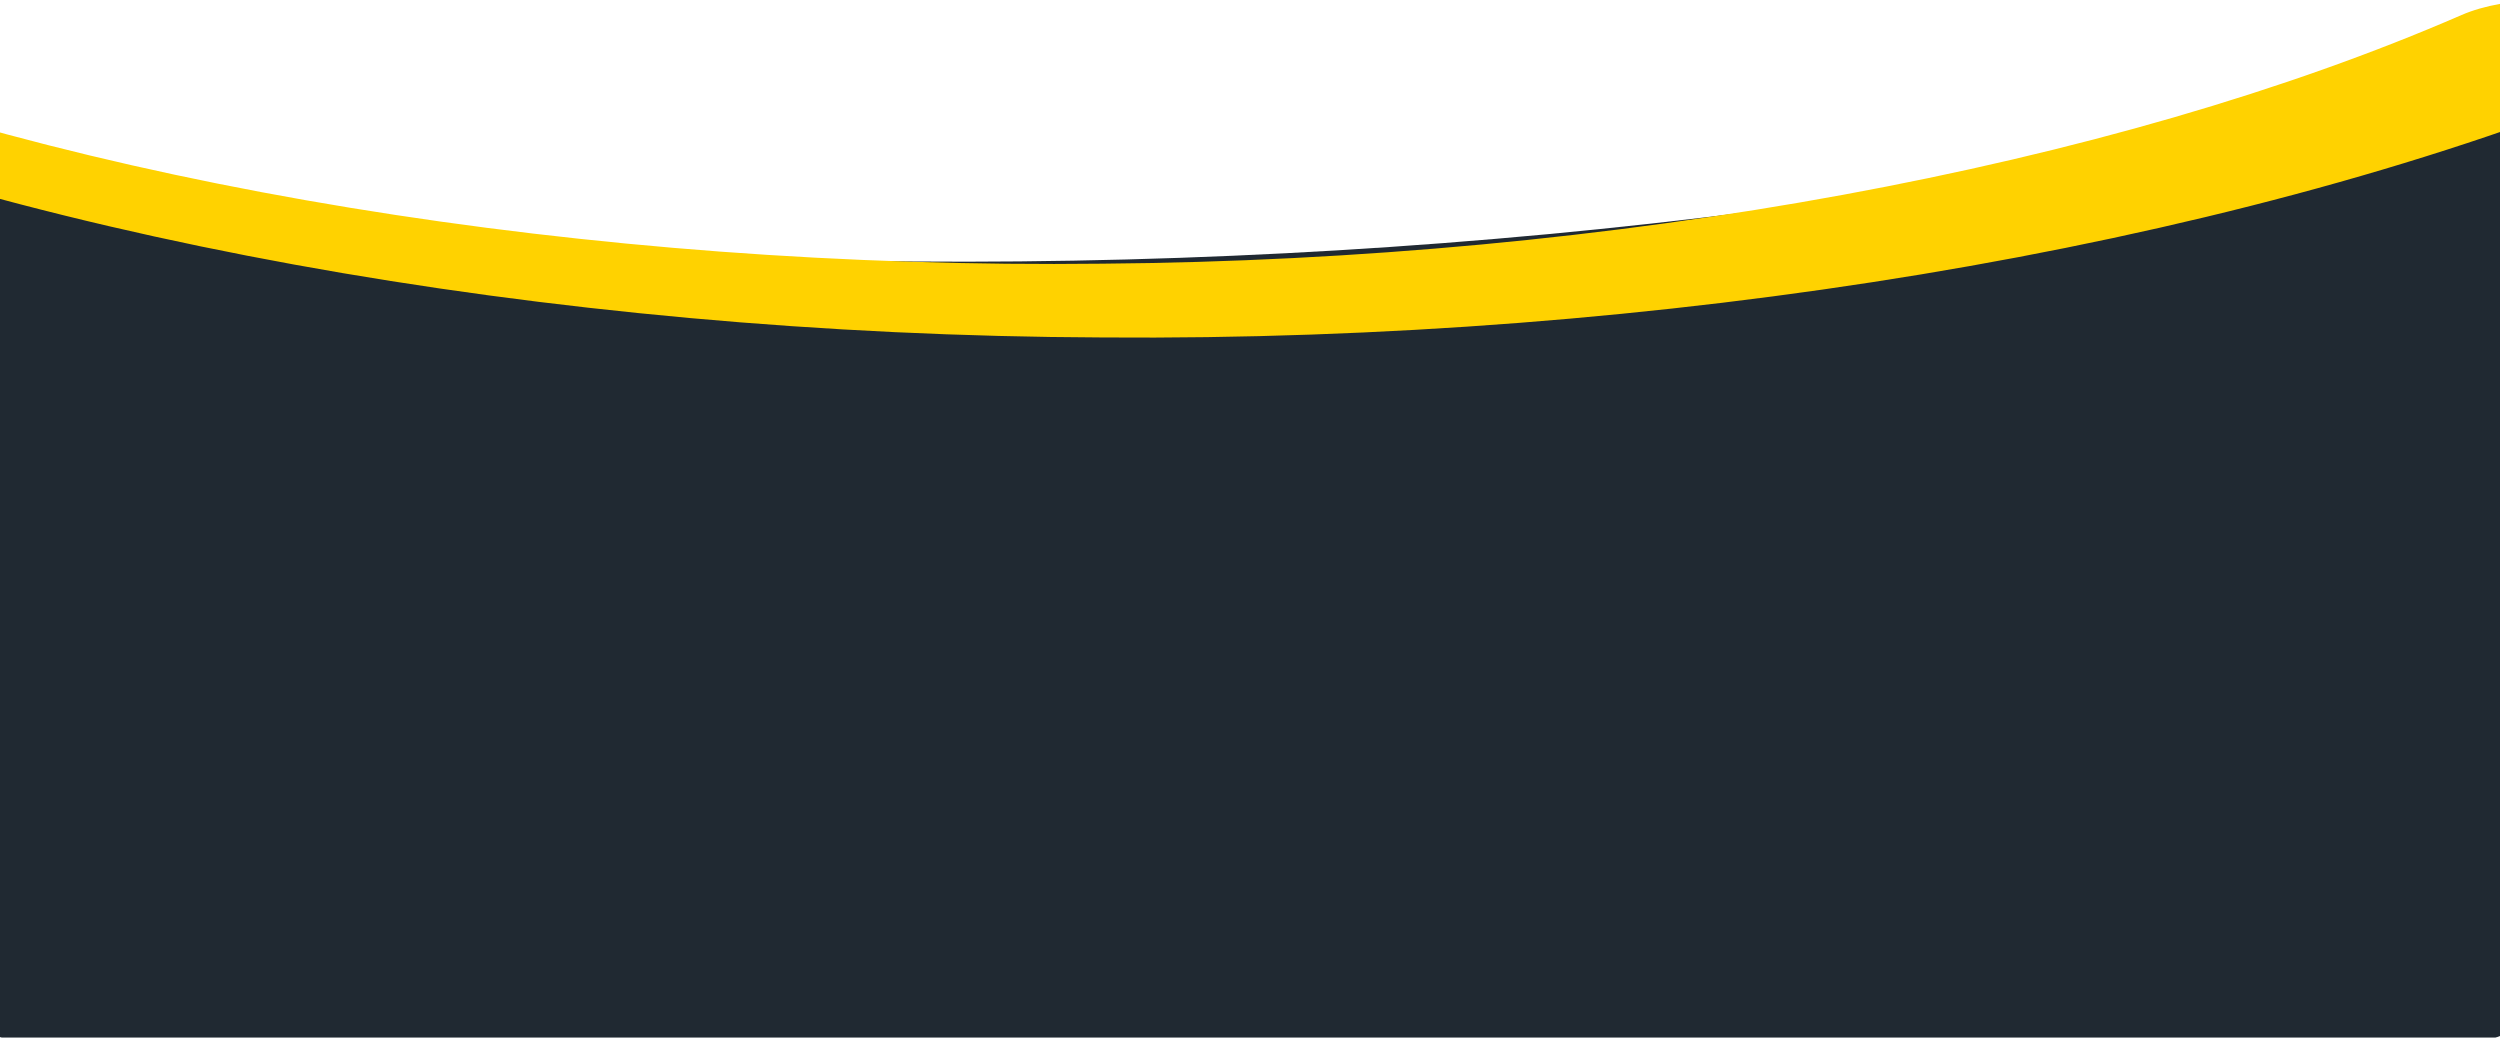
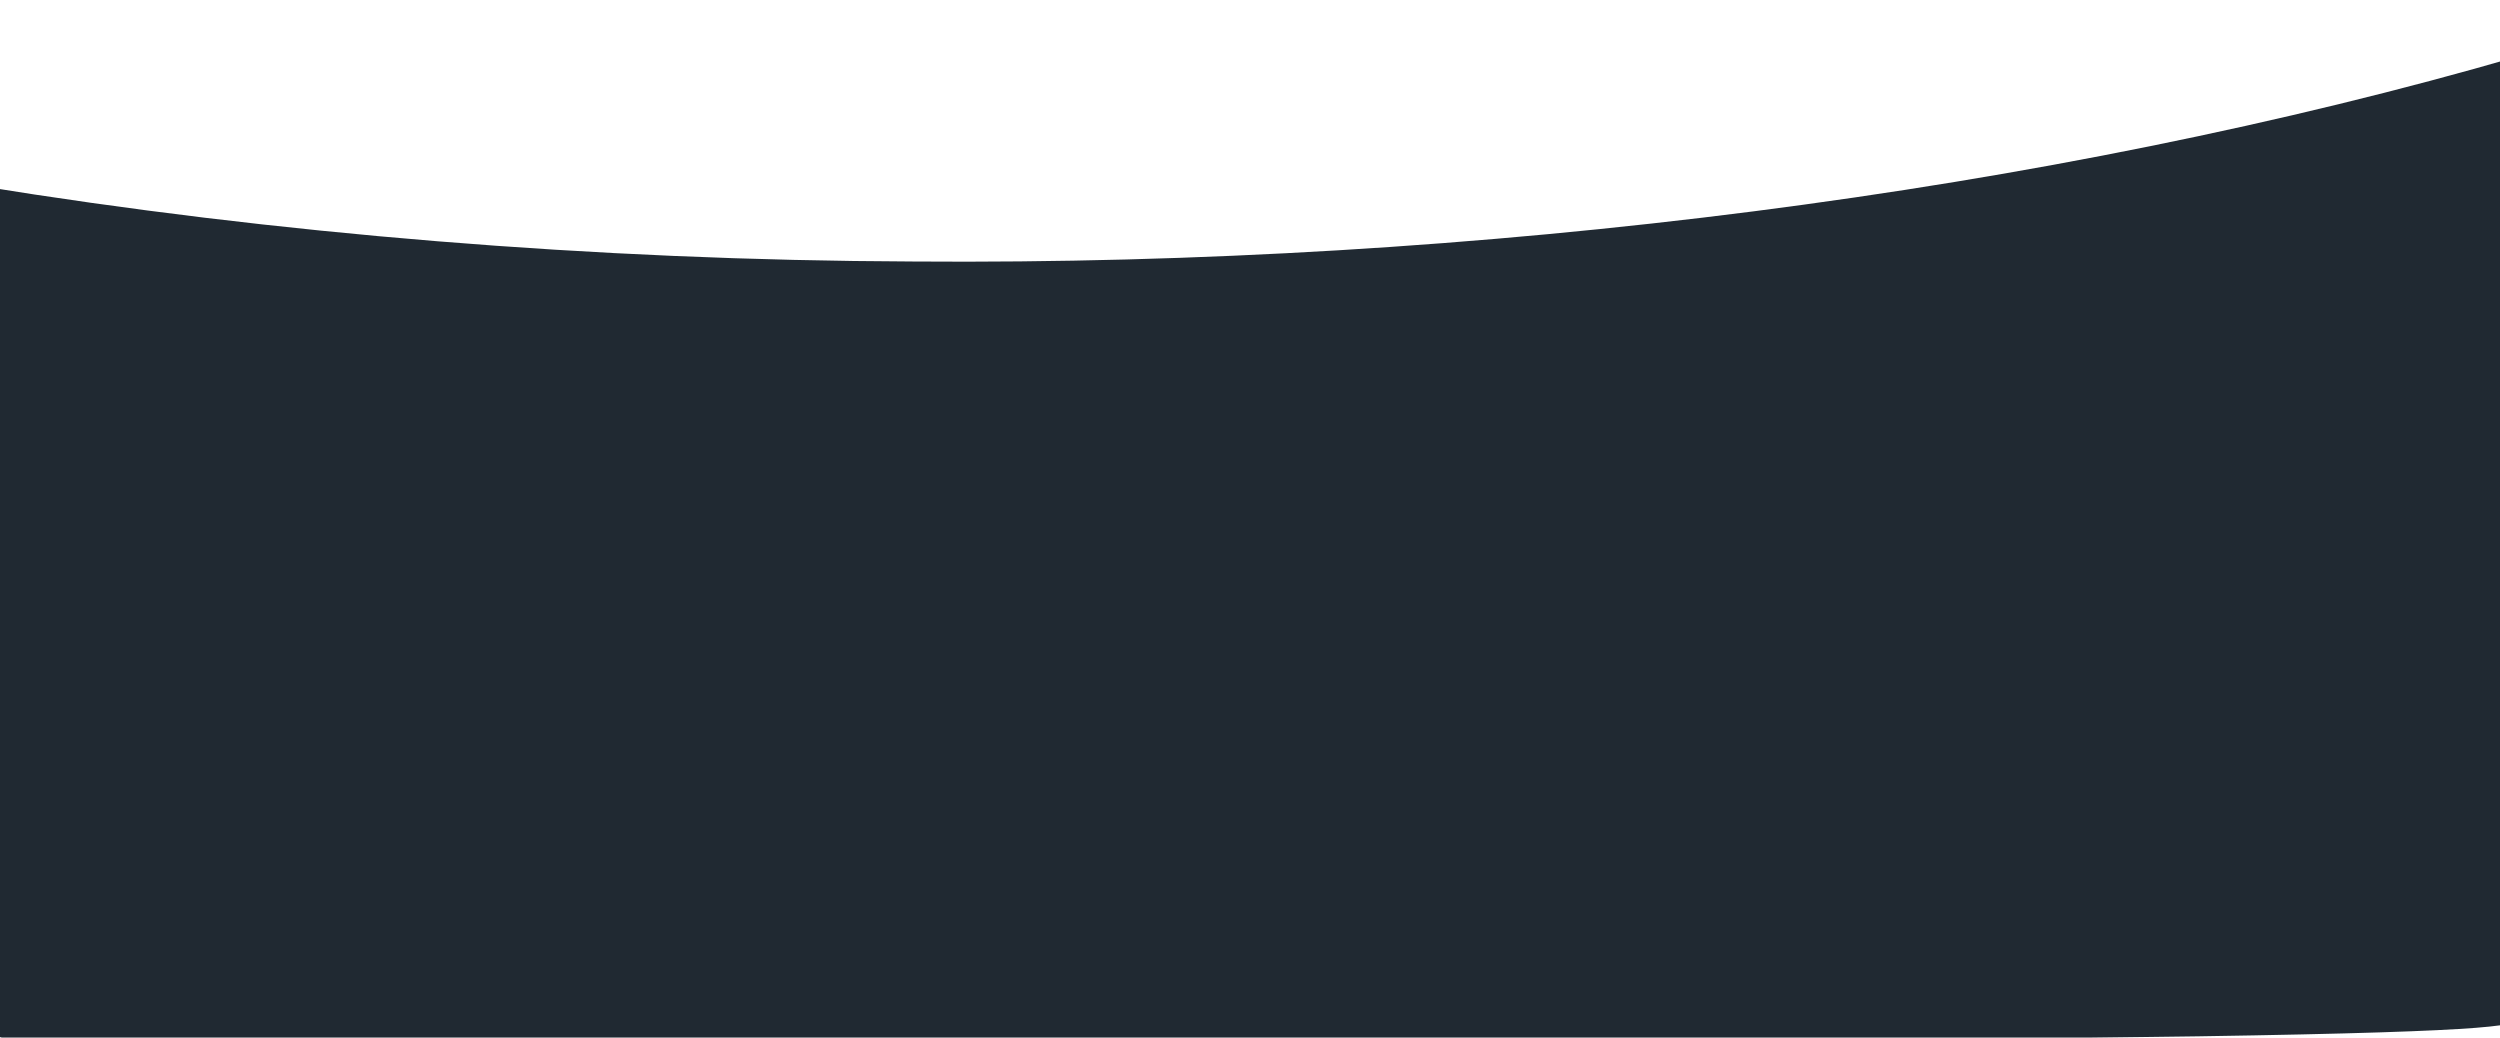
<svg xmlns="http://www.w3.org/2000/svg" width="3510" height="1457" viewBox="0 0 3510 1457" fill="none">
  <g filter="url(#filter0_d_12:2)">
-     <path d="M-30 273.763L-30 1441.45C-30 1462.19 11.361 1479 62.383 1479H3443.62C3494.64 1479 3536 1462.19 3536 1441.45V92C2879.62 282.389 2079.39 386.159 1282.94 380.164C832.358 378.522 385.824 341.337 -30 273.763Z" fill="#202932" />
+     <path d="M-30 273.763L-30 1441.45C-30 1462.19 11.361 1479 62.383 1479C3494.64 1479 3536 1462.19 3536 1441.45V92C2879.62 282.389 2079.39 386.159 1282.94 380.164C832.358 378.522 385.824 341.337 -30 273.763Z" fill="#202932" />
  </g>
-   <path d="M3687.73 119.178C3117.05 349.821 2330.36 479.823 1548.24 473.8C765.674 470.882 -1.571 330.185 -533.048 95.301C-564.531 81.552 -563.5 59.701 -530.729 46.466C-498.731 33.555 -447.805 33.879 -416.193 46.682C105.111 260.524 829.413 378.56 1547.47 370.214C2266.11 364.488 2964.33 234.837 3455.96 21.103C3519.05 -6.34 3623.29 -7.123 3688.7 19.374C3754.11 45.871 3755.98 89.575 3692.82 117.044C3691.6 117.584 3690.31 118.098 3689.02 118.611L3687.73 119.178Z" fill="#FFD200" />
  <defs>
    <filter id="filter0_d_12:2" x="-87" y="22" width="3680" height="1501" filterUnits="userSpaceOnUse" color-interpolation-filters="sRGB">
      <feFlood flood-opacity="0" result="BackgroundImageFix" />
      <feColorMatrix in="SourceAlpha" type="matrix" values="0 0 0 0 0 0 0 0 0 0 0 0 0 0 0 0 0 0 127 0" result="hardAlpha" />
      <feOffset dy="-13" />
      <feGaussianBlur stdDeviation="28.5" />
      <feComposite in2="hardAlpha" operator="out" />
      <feColorMatrix type="matrix" values="0 0 0 0 0.271 0 0 0 0 0.251 0 0 0 0 0.149 0 0 0 0.25 0" />
      <feBlend mode="normal" in2="BackgroundImageFix" result="effect1_dropShadow_12:2" />
      <feBlend mode="normal" in="SourceGraphic" in2="effect1_dropShadow_12:2" result="shape" />
    </filter>
  </defs>
</svg>